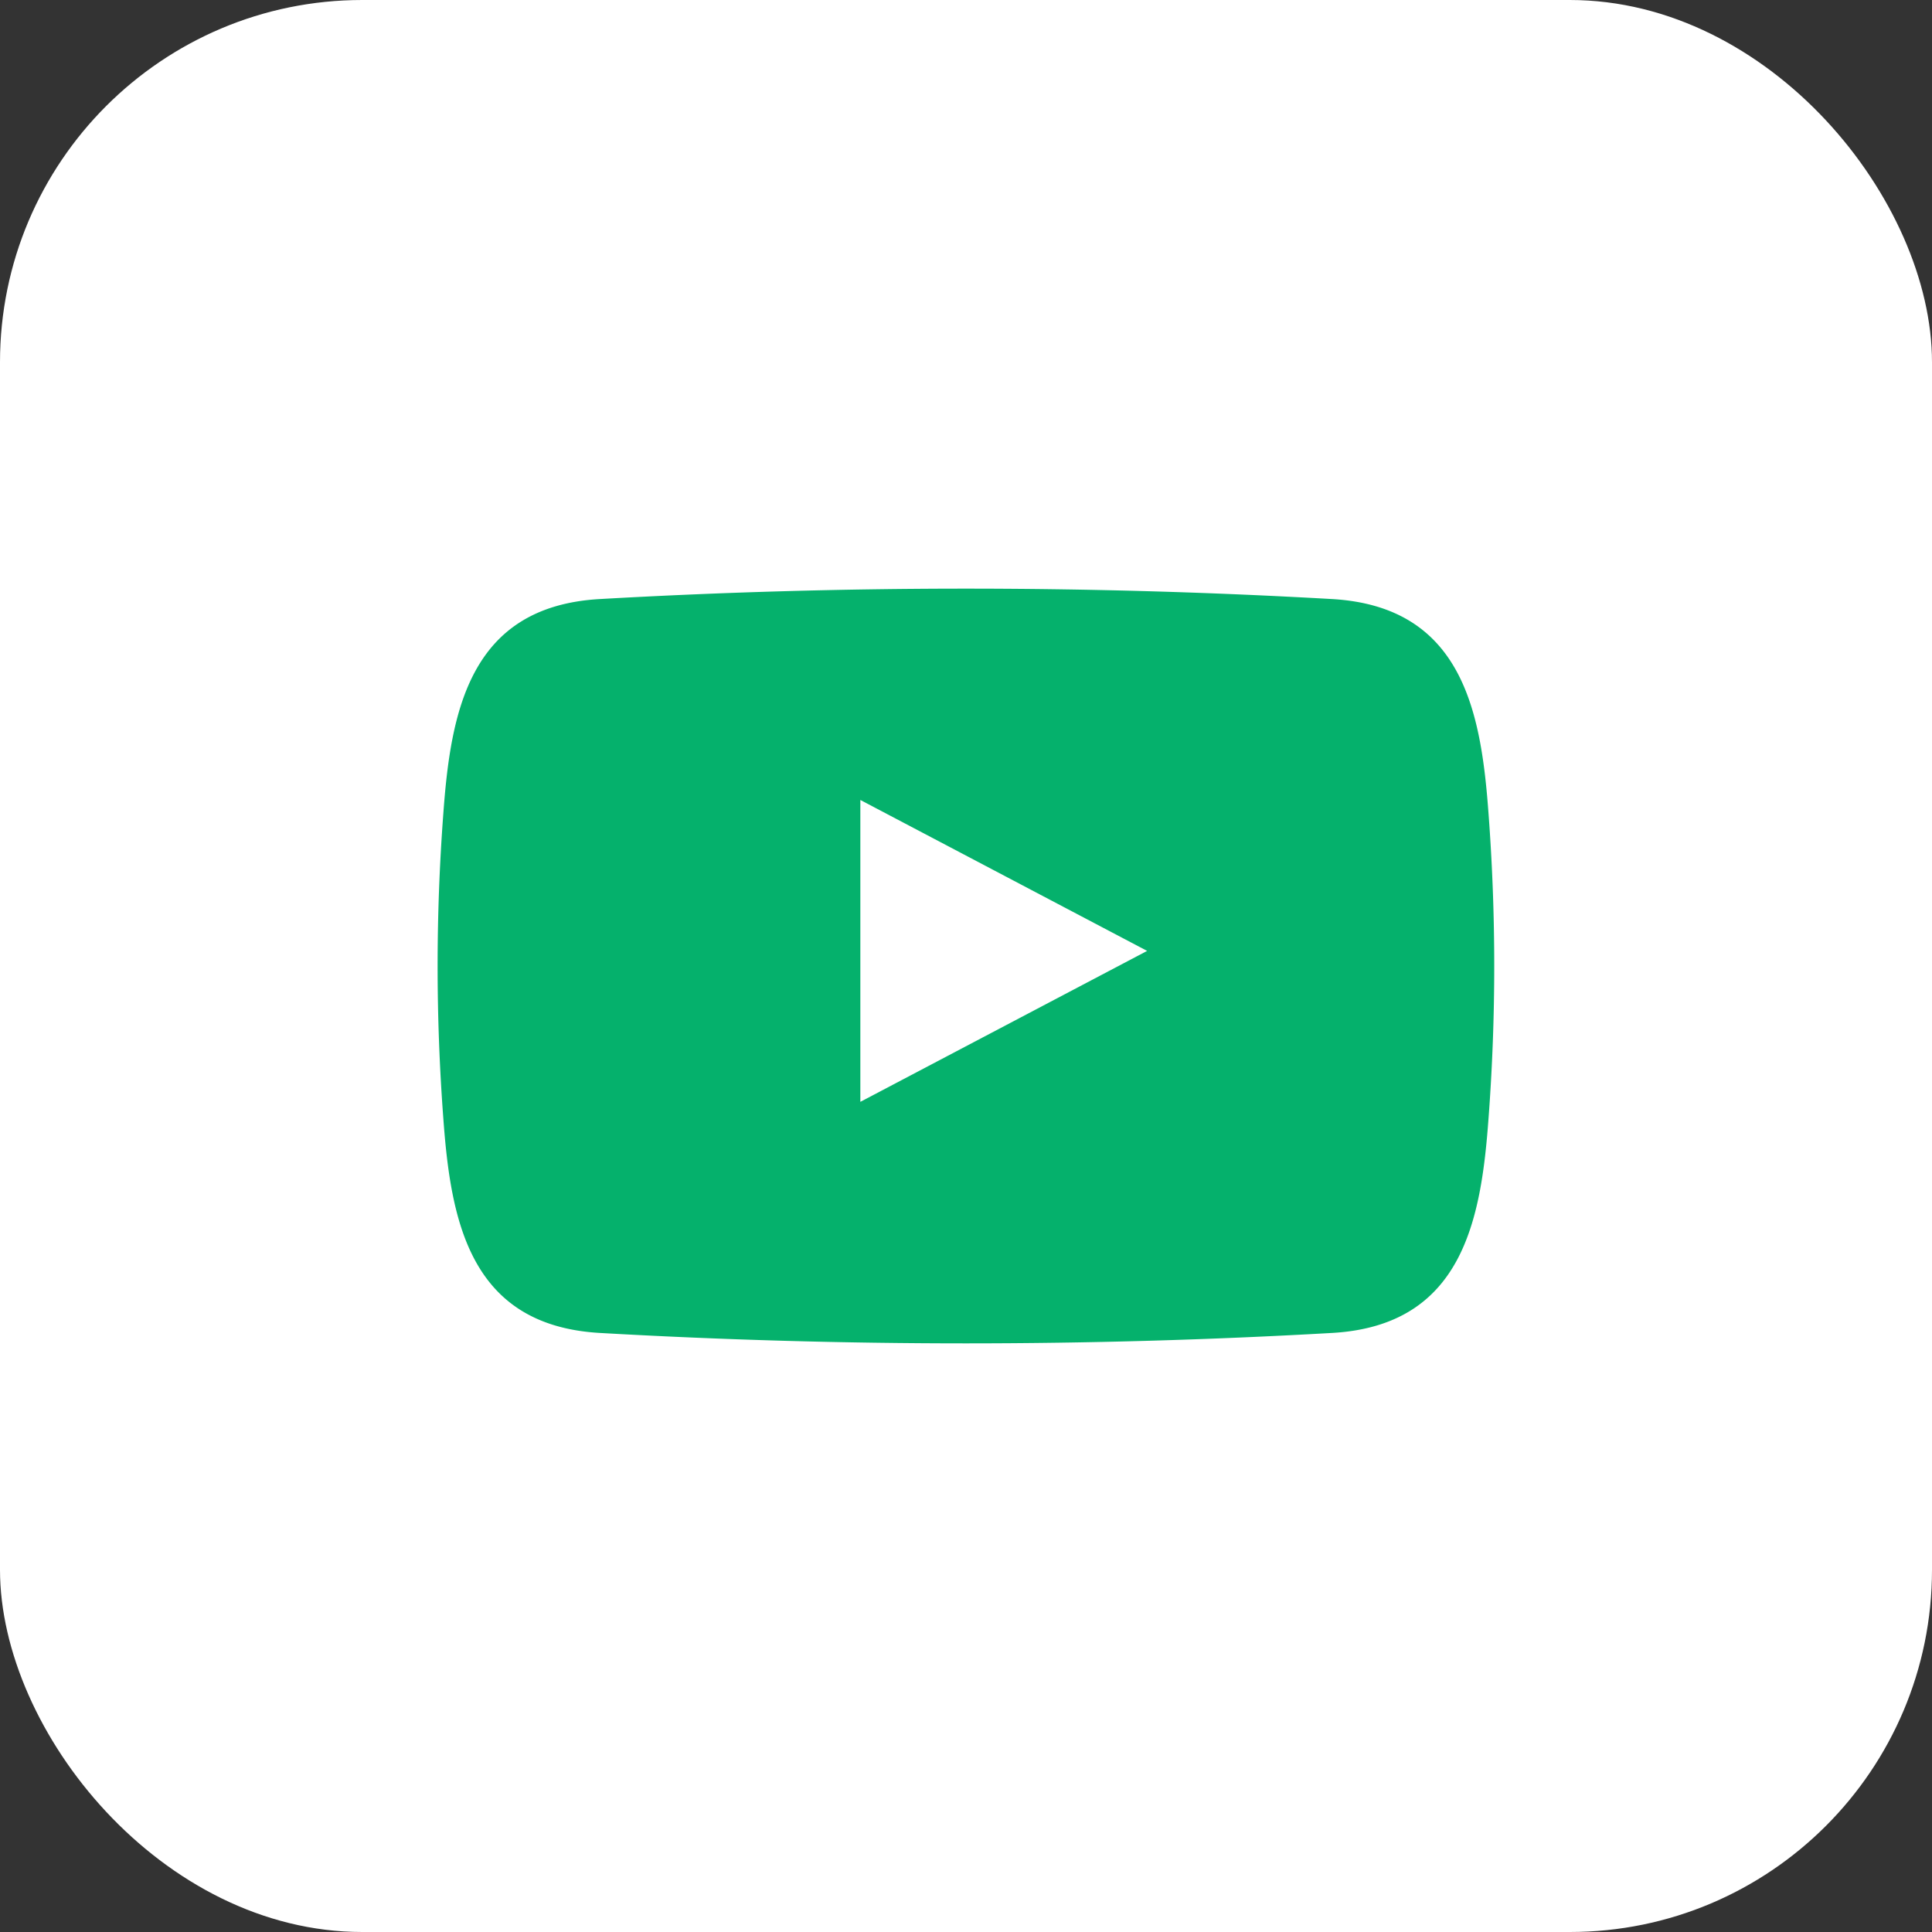
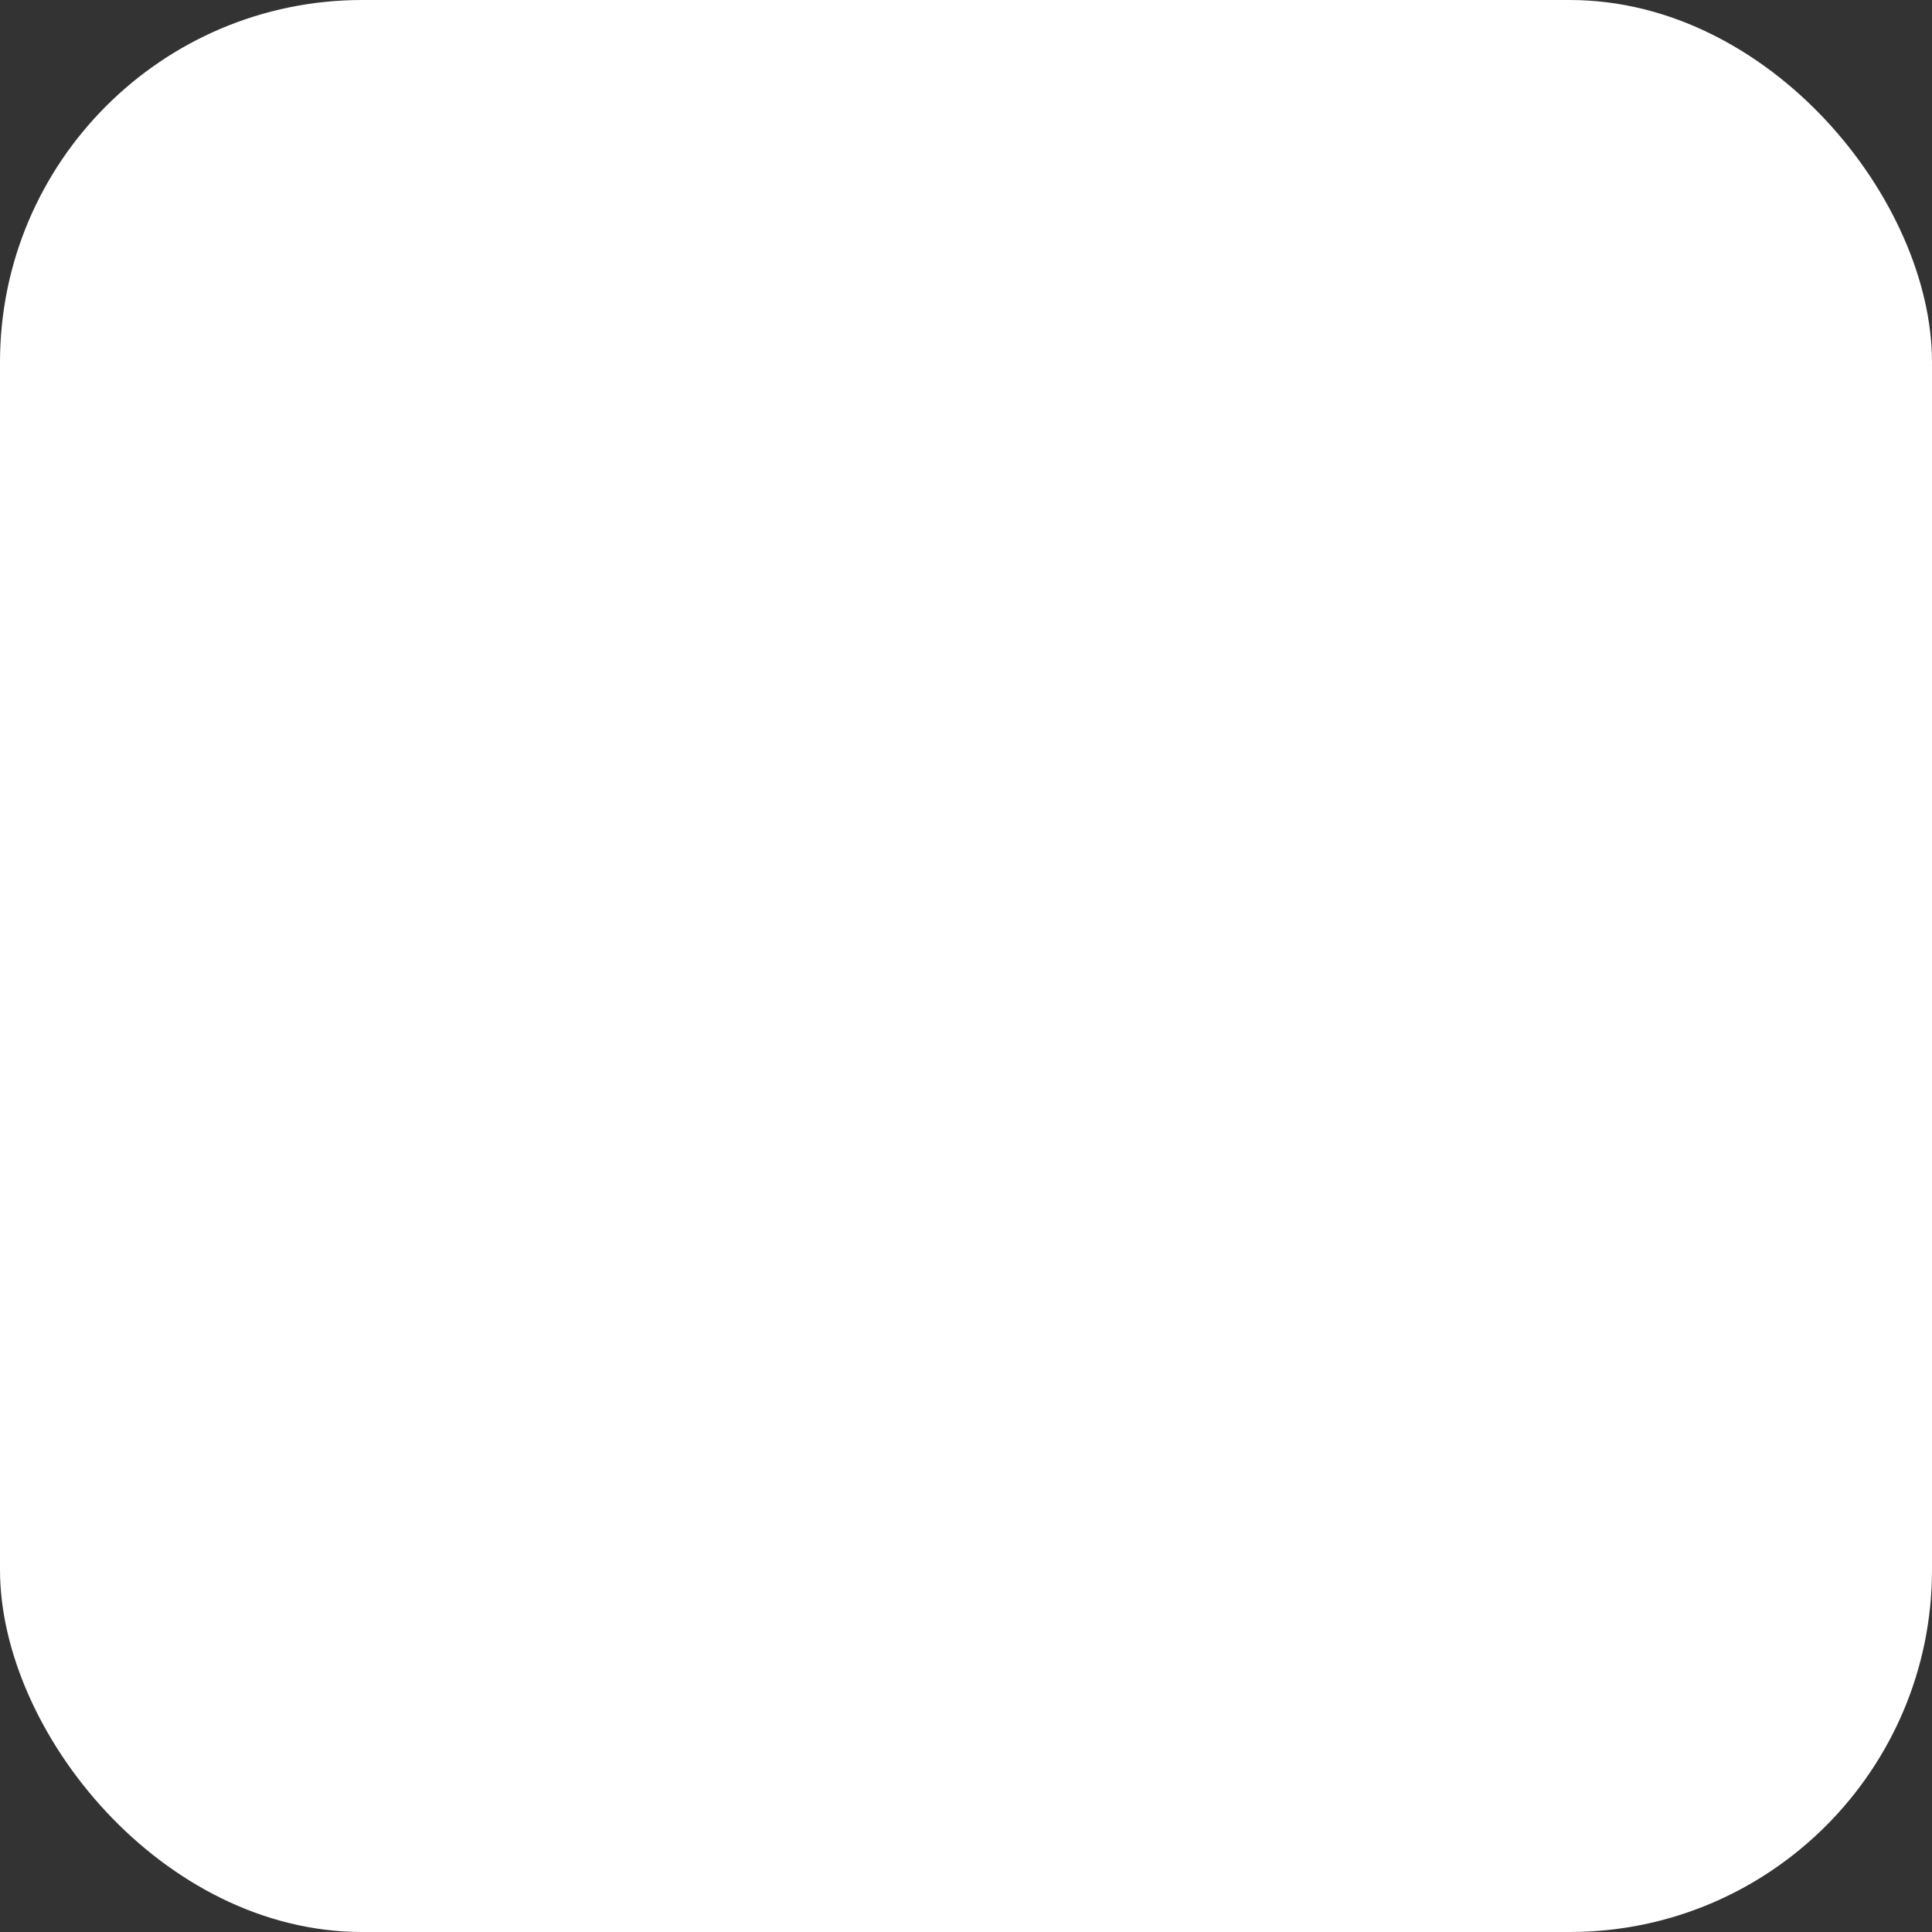
<svg xmlns="http://www.w3.org/2000/svg" width="512" height="512" x="0" y="0" viewBox="0 0 128 128" style="enable-background:new 0 0 512 512" xml:space="preserve" class="">
  <rect x="0" y="0" width="128" height="128" fill="#333333" stroke="none" />
  <g>
    <rect width="128" height="128" fill="#ffffff" rx="24" opacity="1" data-original="#e21a20" class="" />
-     <path fill="#05b16c" fill-rule="evenodd" d="M98.62 53.92c-.49-6.75-1.72-13.72-10.35-14.23a426.5 426.5 0 0 0-48.55 0c-8.63.5-9.86 7.48-10.35 14.23a135 135 0 0 0 0 20.16c.49 6.75 1.72 13.72 10.35 14.23a426.5 426.5 0 0 0 48.55 0c8.63-.5 9.86-7.48 10.35-14.23a135 135 0 0 0 0-20.16zM57 73V53l19 10z" opacity="1" data-original="#ffffff" class="" />
  </g>
</svg>